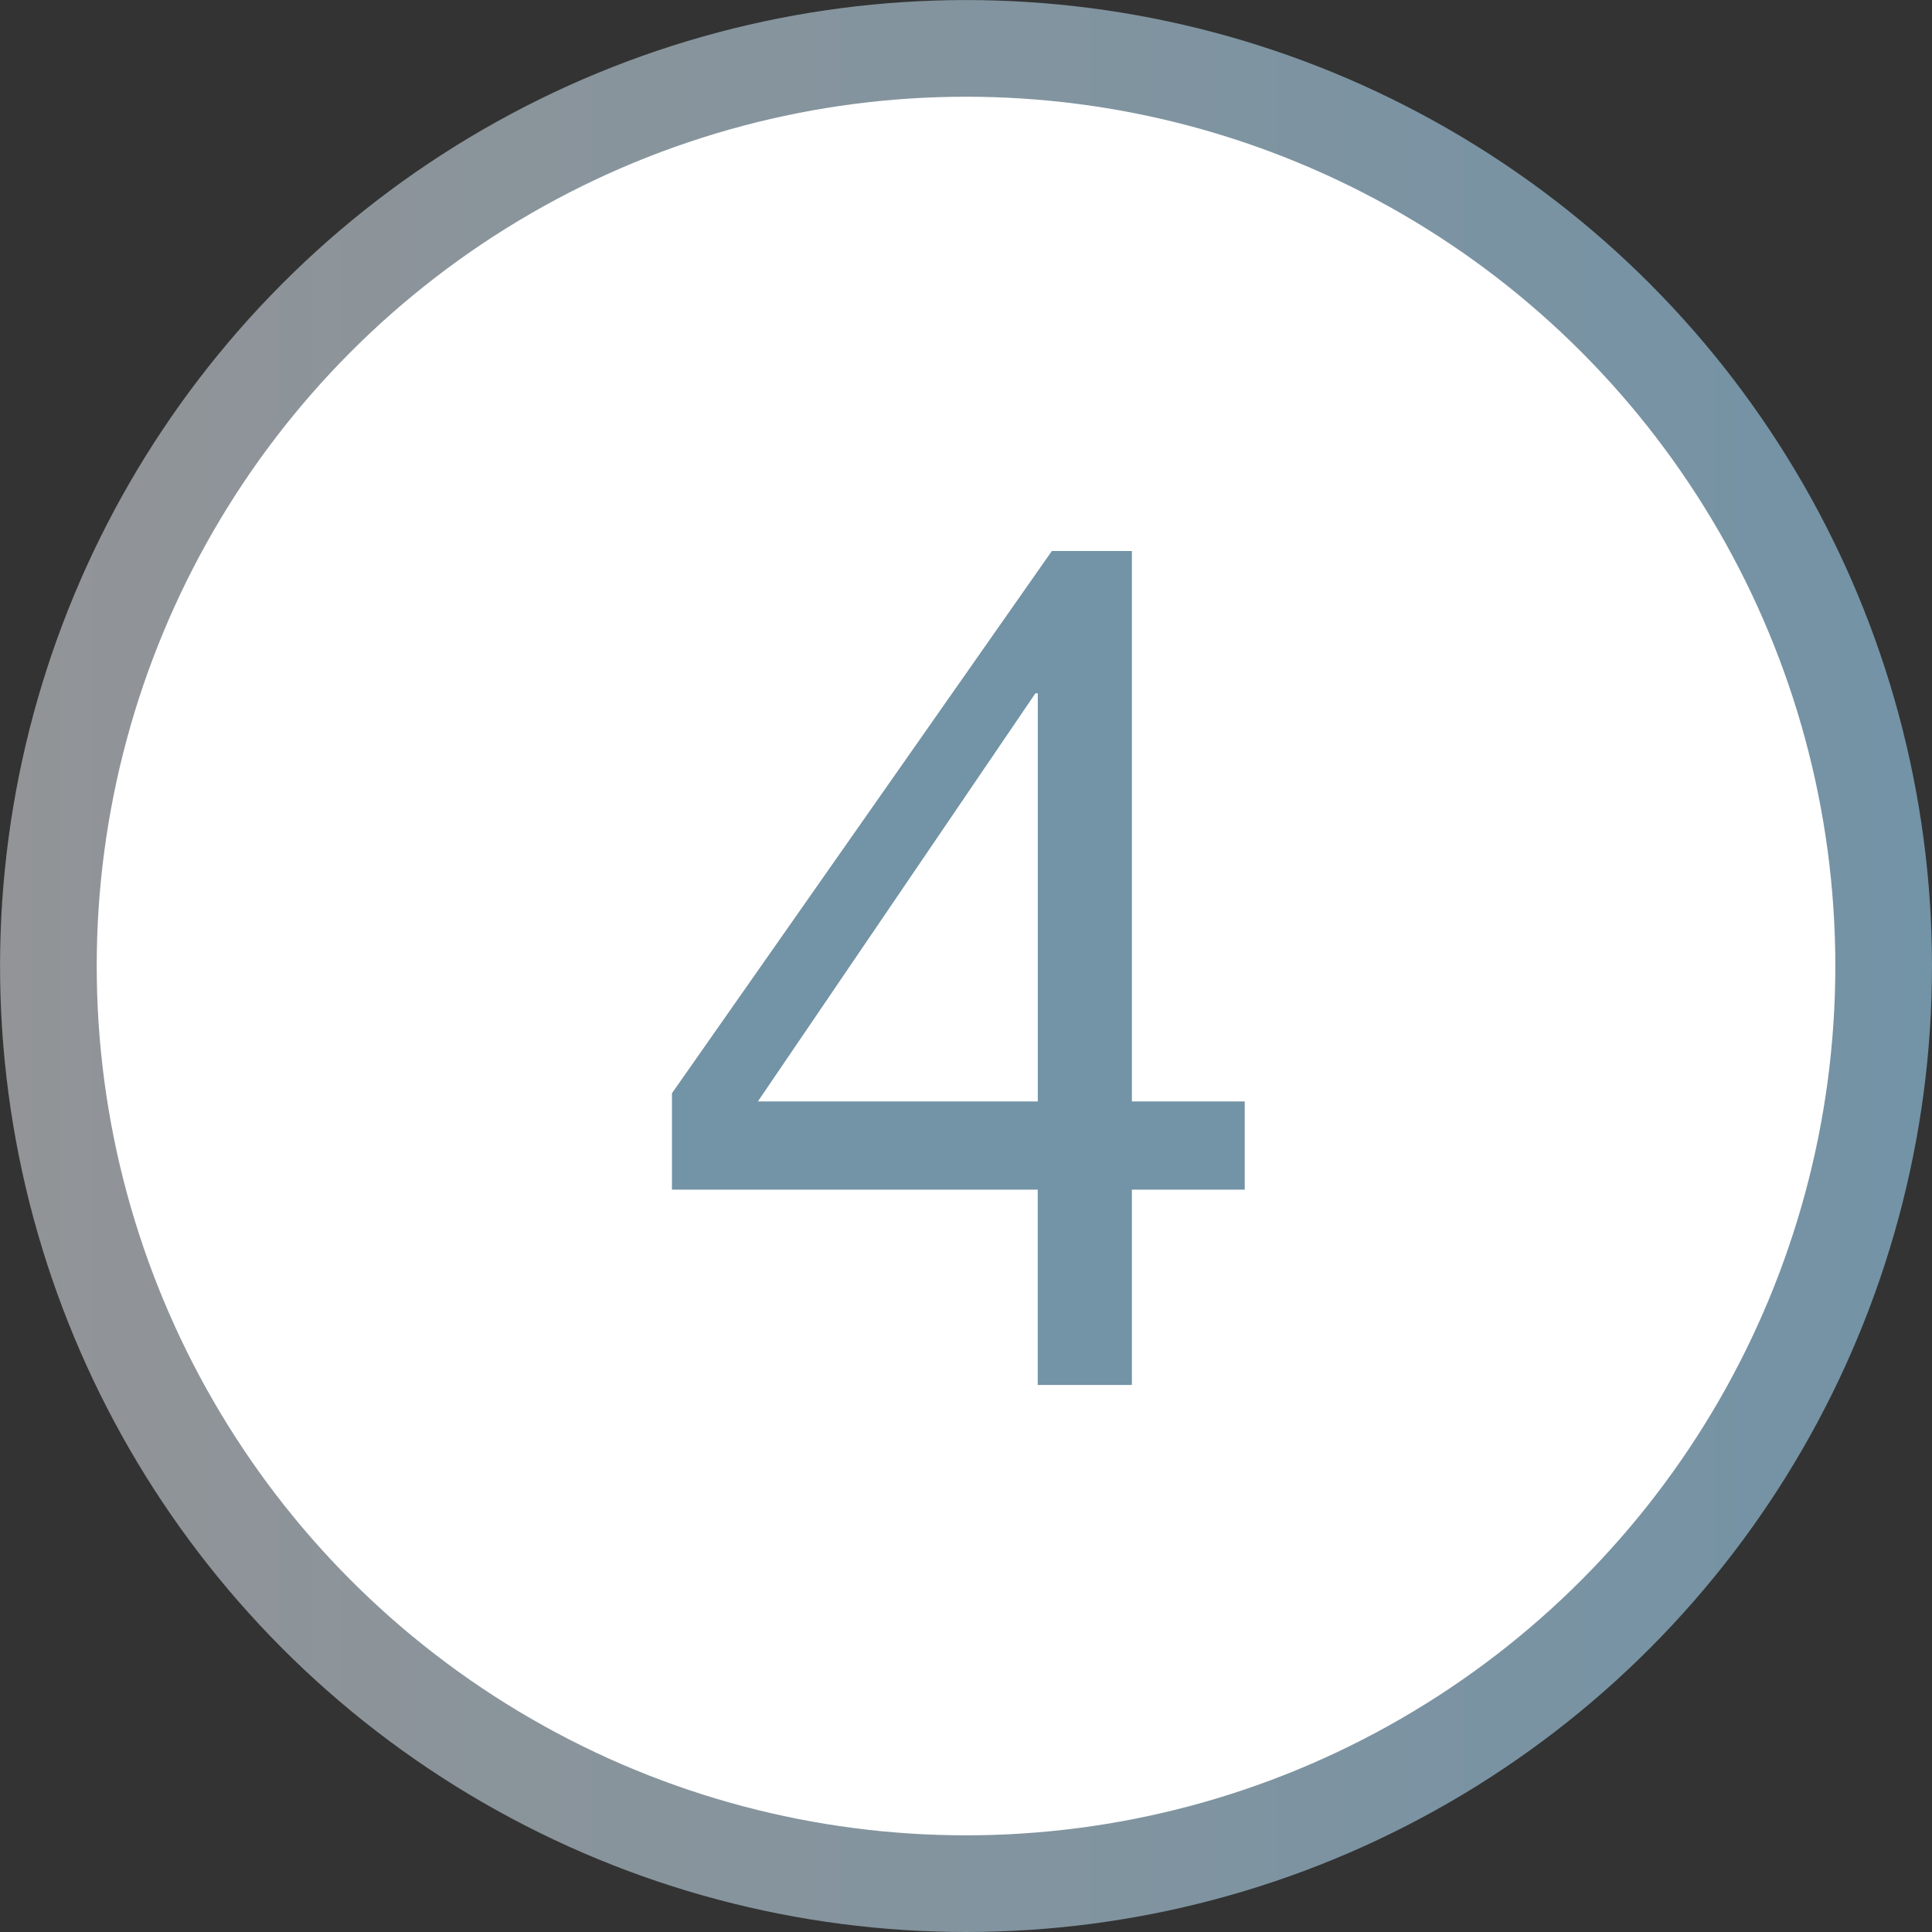
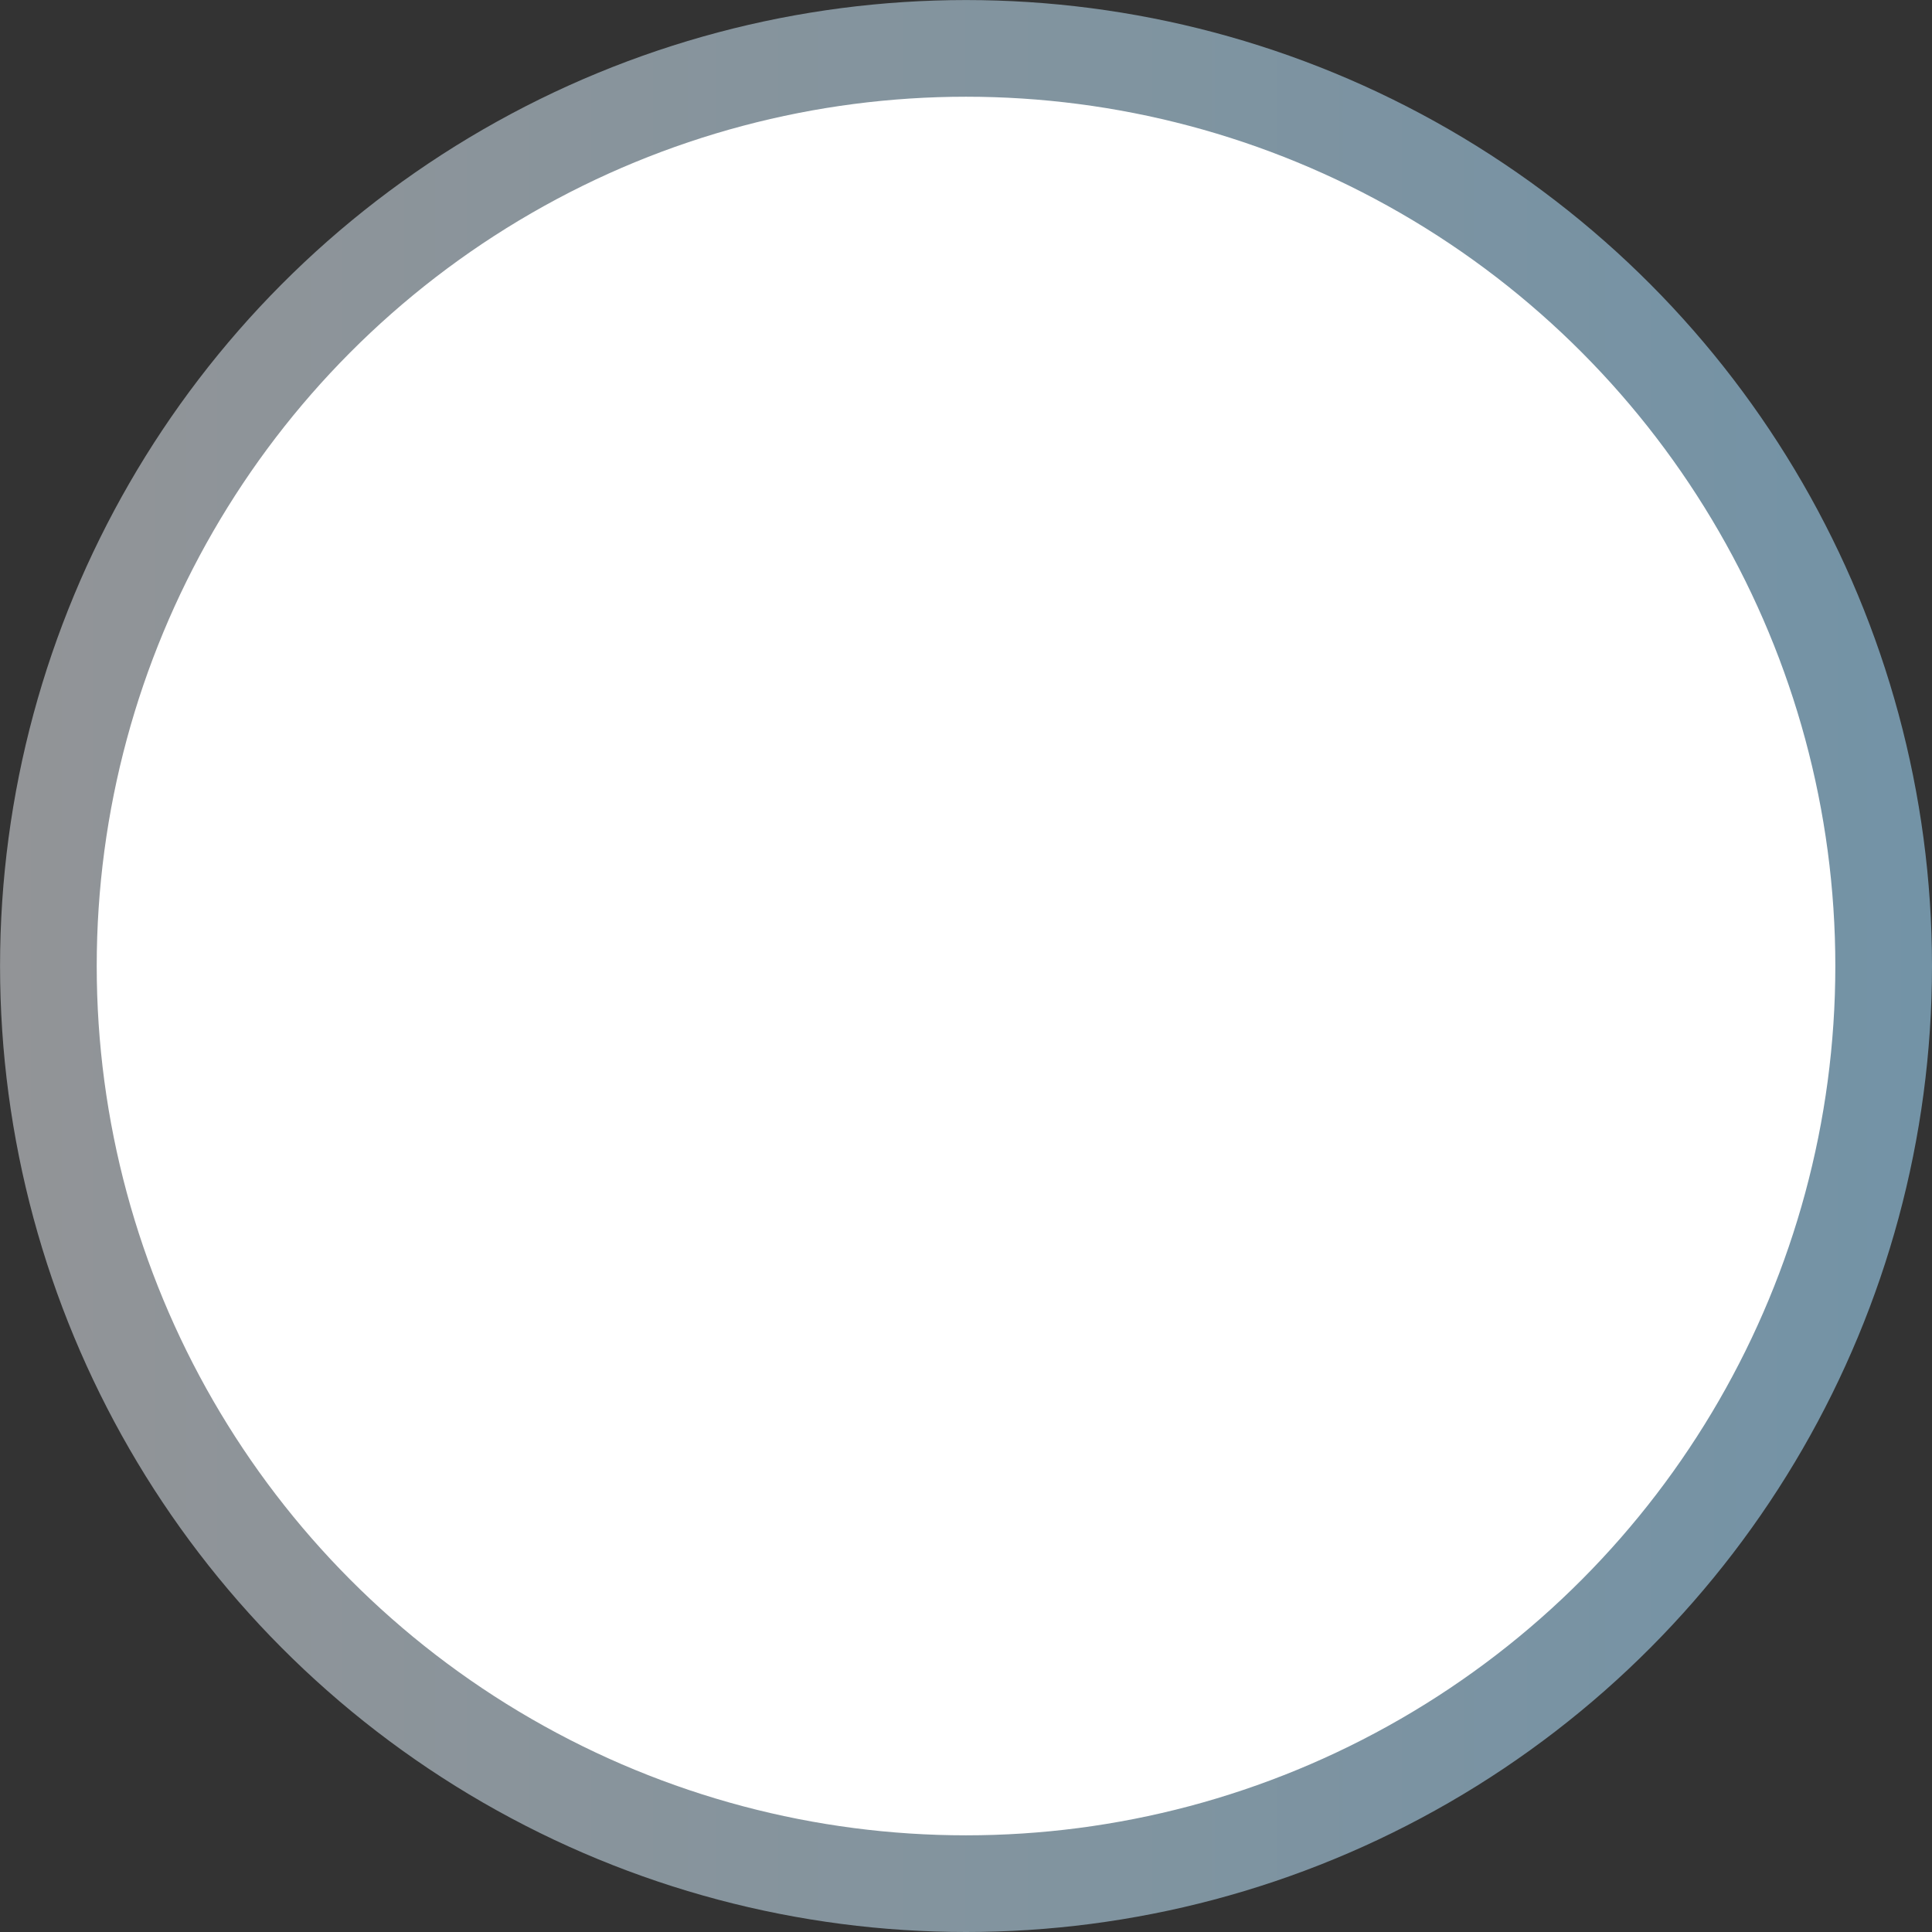
<svg xmlns="http://www.w3.org/2000/svg" version="1.1" id="Layer_1_copy_3" x="0px" y="0px" width="39.651px" height="39.652px" viewBox="0 0 39.651 39.652" enable-background="new 0 0 39.651 39.652" xml:space="preserve">
  <rect x="0" y="0" width="39.651" height="39.652" fill="#333333" stroke="none" />
  <g>
    <linearGradient id="SVGID_1_" gradientUnits="userSpaceOnUse" x1="0" y1="19.826" x2="39.651" y2="19.826">
      <stop offset="0" style="stop-color:#929497" />
      <stop offset="0.322" style="stop-color:#88949C" />
      <stop offset="1" style="stop-color:#7393A6" />
    </linearGradient>
    <circle fill="#FFFFFF" stroke="url(#SVGID_1_)" stroke-width="1.984" stroke-miterlimit="10" cx="19.826" cy="19.826" r="18.833" />
    <g>
-       <path fill="#7393A6" d="M23.23,22.605h2.316v1.811H23.23v4.008h-1.932v-4.008h-7.507v-1.979l7.797-11.129h1.642V22.605z     M21.299,22.605v-8.376H21.25l-5.696,8.376H21.299z" />
-     </g>
+       </g>
  </g>
</svg>